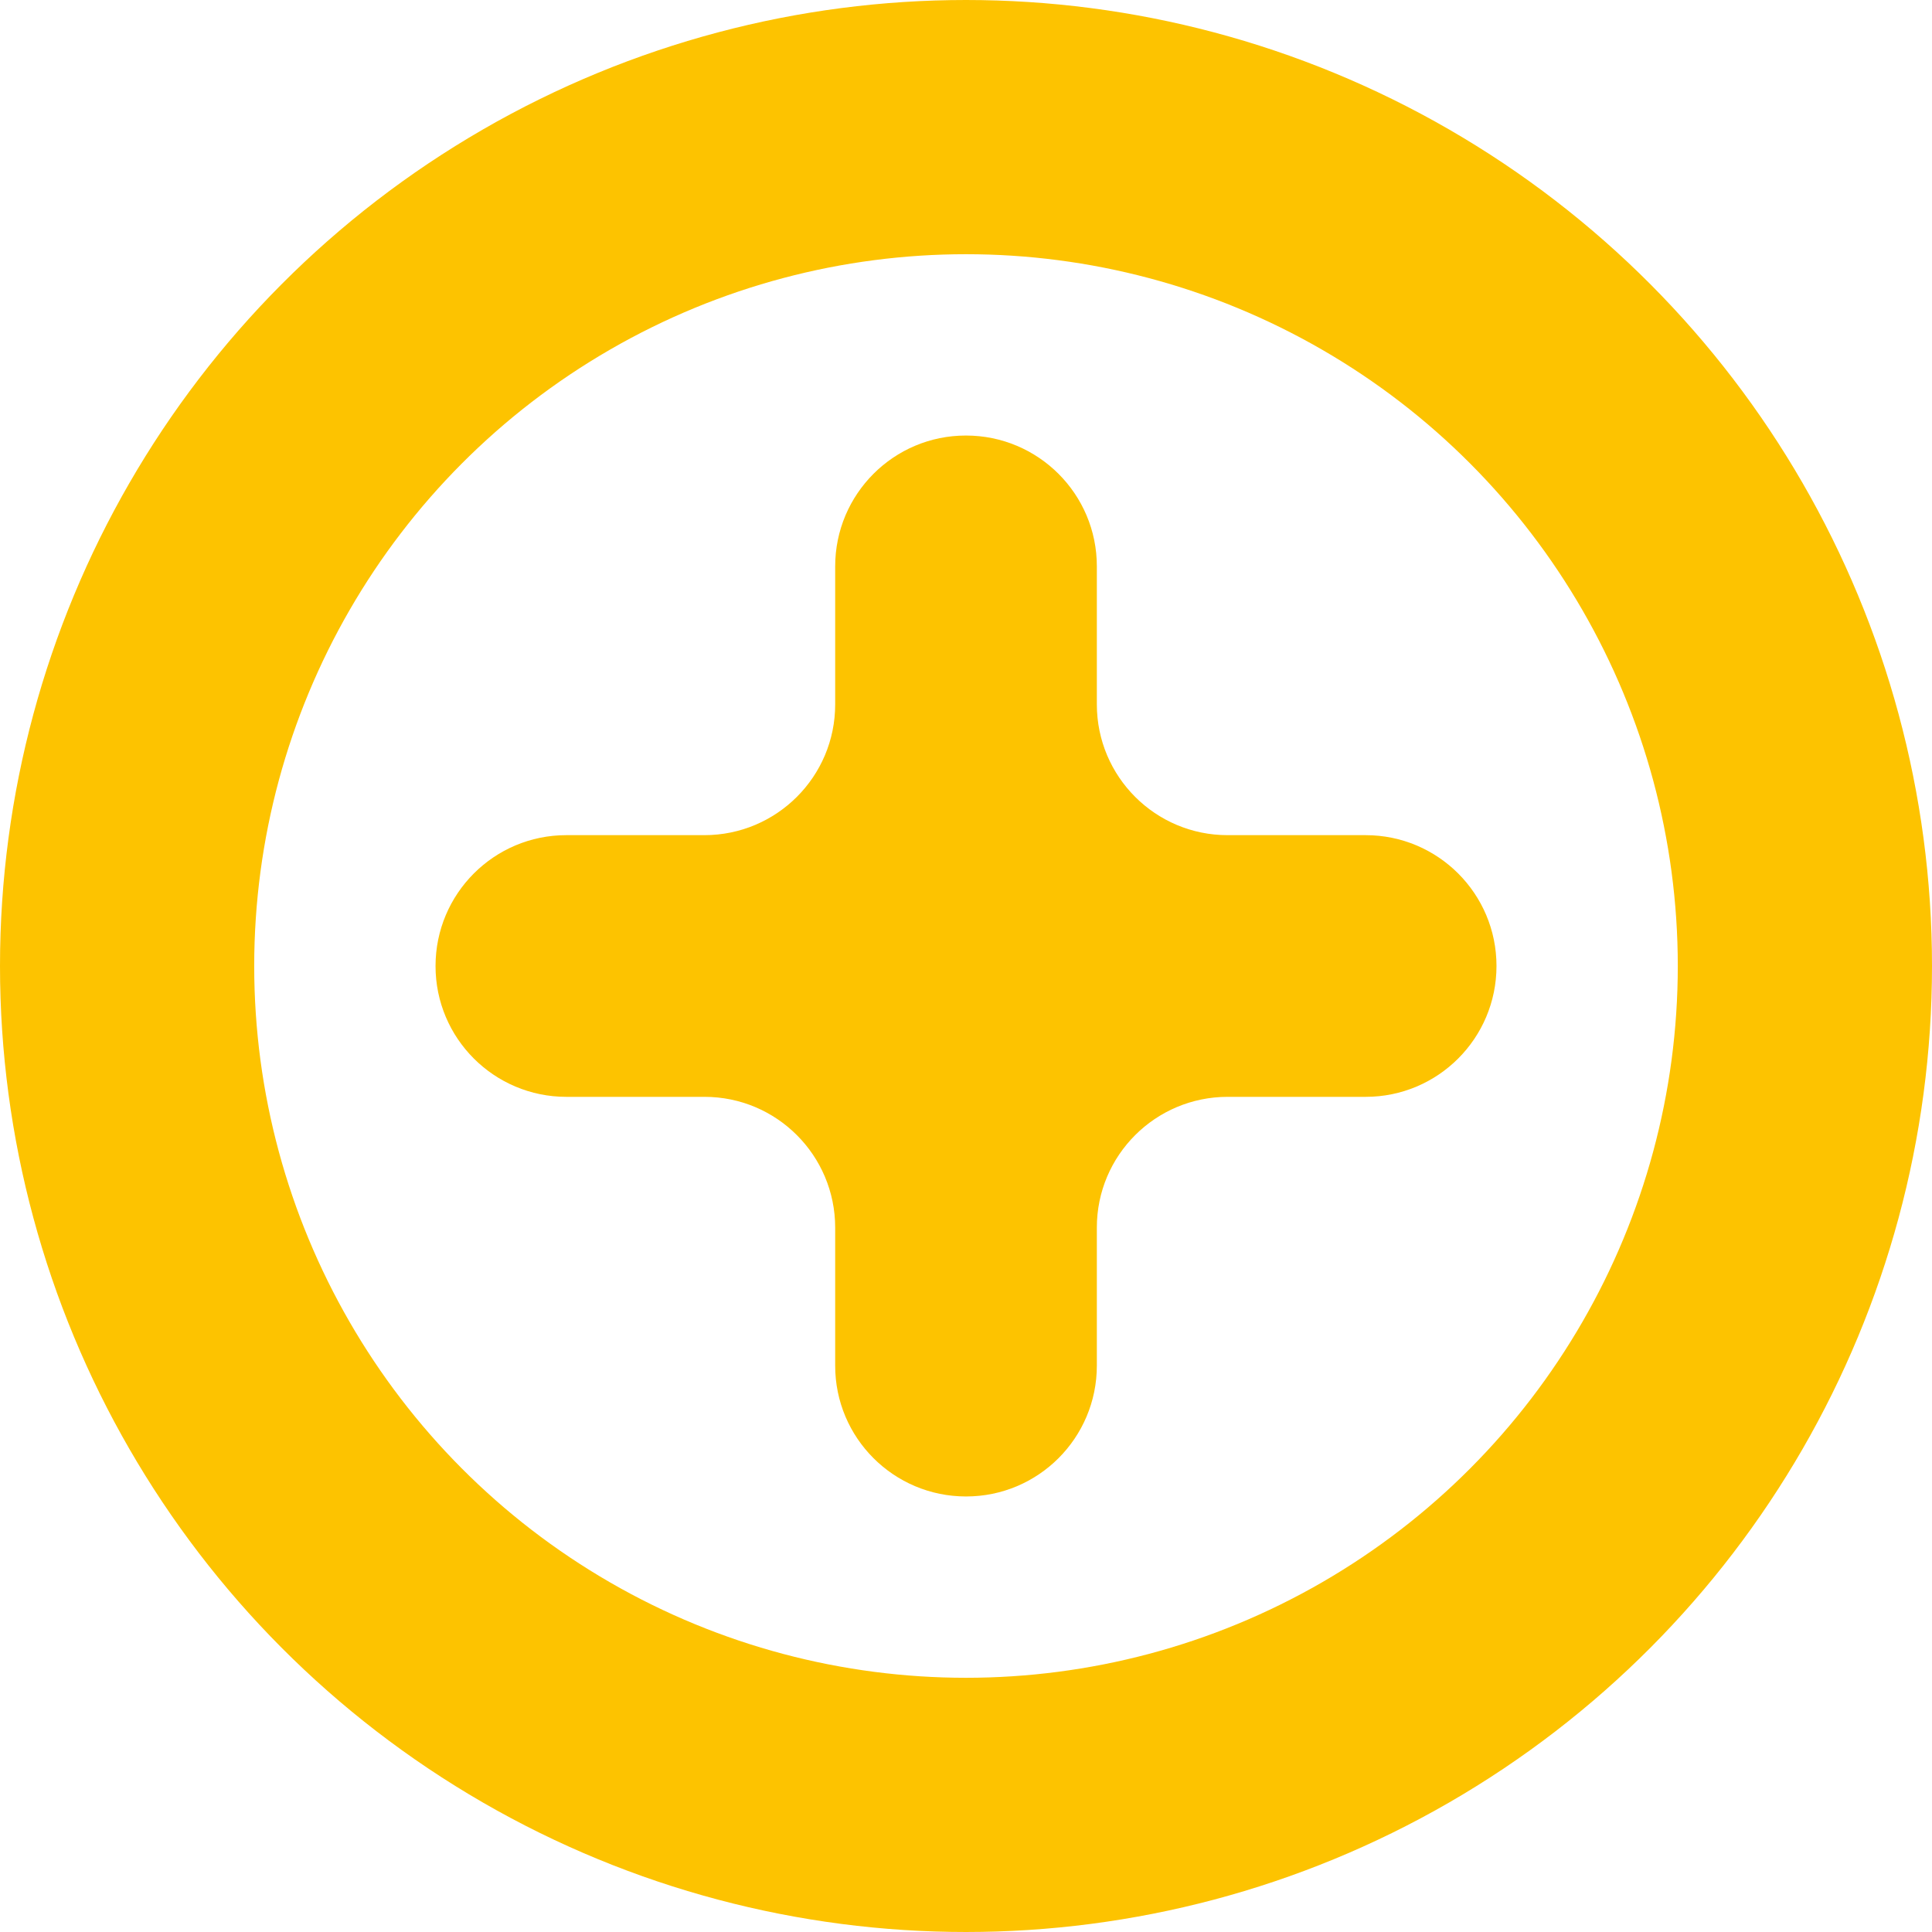
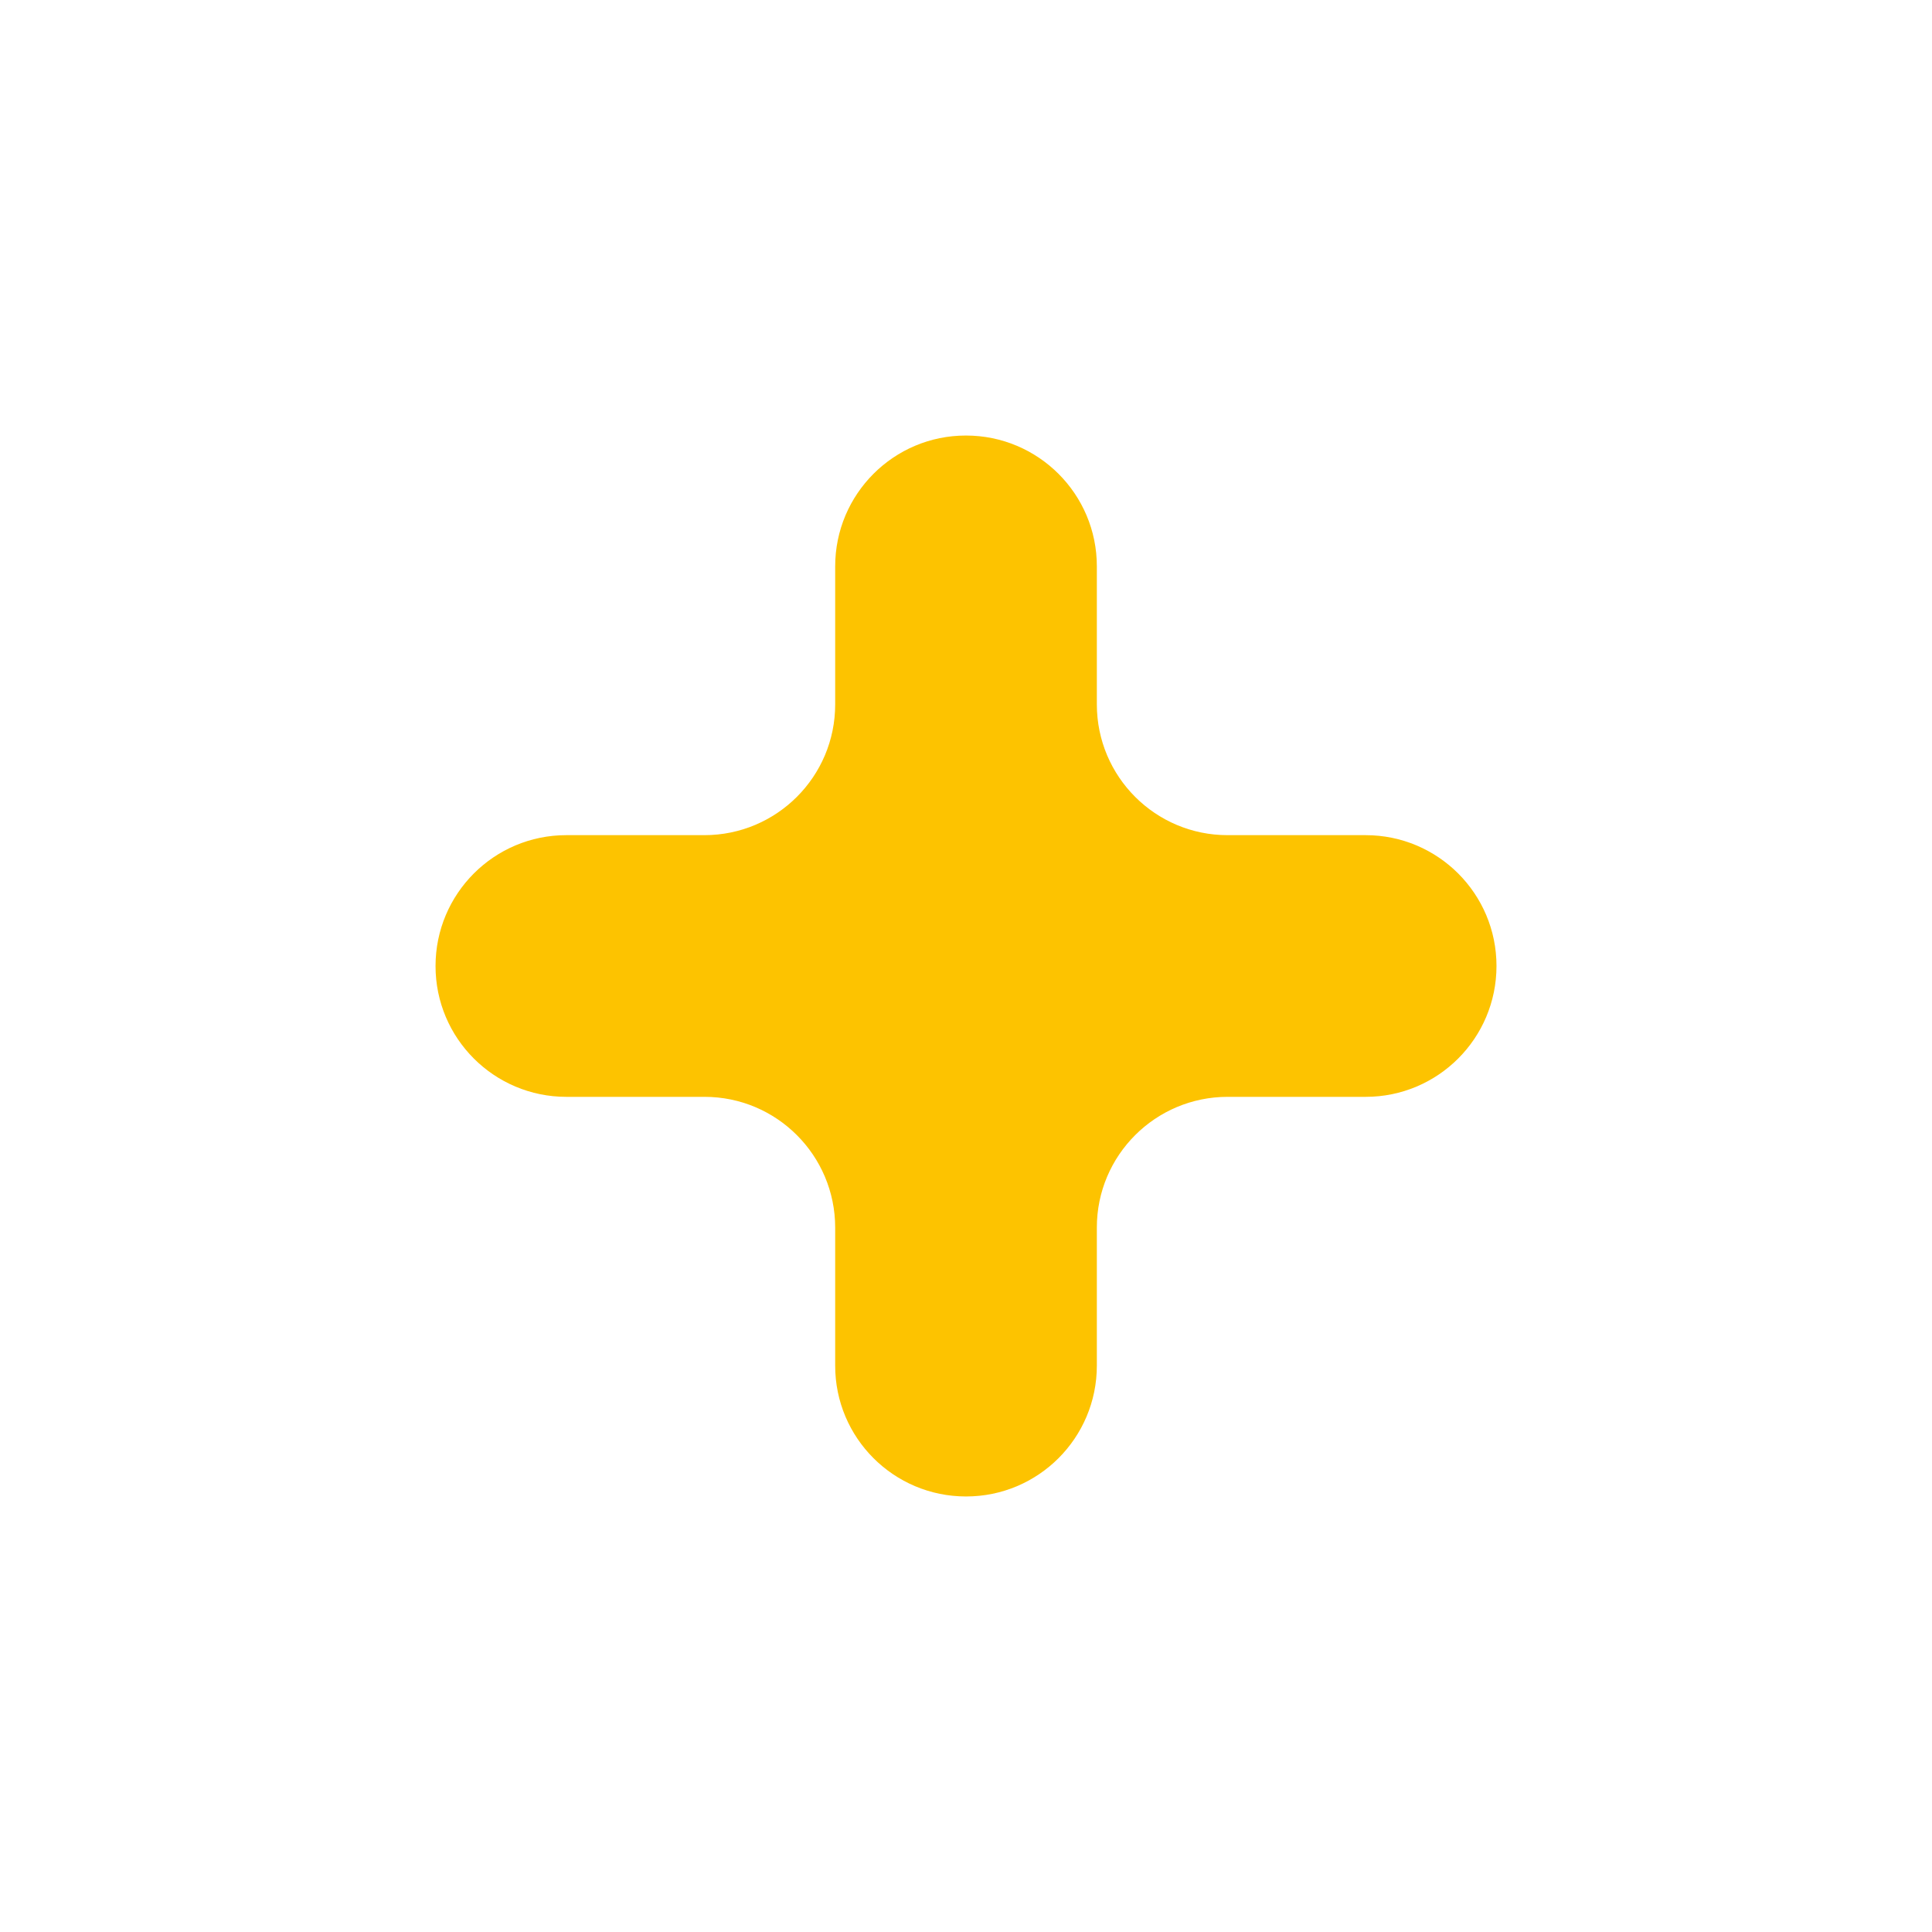
<svg xmlns="http://www.w3.org/2000/svg" width="76" height="76" viewBox="0 0 76 76" fill="none">
-   <circle cx="38" cy="38" r="33" stroke="#FDC300" stroke-width="10" />
  <path d="M43.147 22.279L43.147 27.707C43.147 30.551 45.452 32.856 48.293 32.853L53.721 32.853C56.565 32.853 58.87 35.158 58.868 38C58.868 40.844 56.563 43.149 53.721 43.147L48.293 43.147C45.45 43.147 43.145 45.451 43.147 48.293L43.147 53.721C43.147 56.565 40.842 58.87 38 58.867C35.157 58.867 32.852 56.562 32.854 53.721L32.854 48.293C32.854 45.449 30.549 43.144 27.707 43.147L22.279 43.147C19.436 43.147 17.131 40.842 17.133 38C17.133 35.156 19.438 32.851 22.279 32.853L27.707 32.853C30.551 32.853 32.856 30.549 32.854 27.707L32.854 22.279C32.854 19.435 35.159 17.13 38 17.133C40.844 17.133 43.149 19.438 43.147 22.279Z" fill="#FDC300" />
</svg>